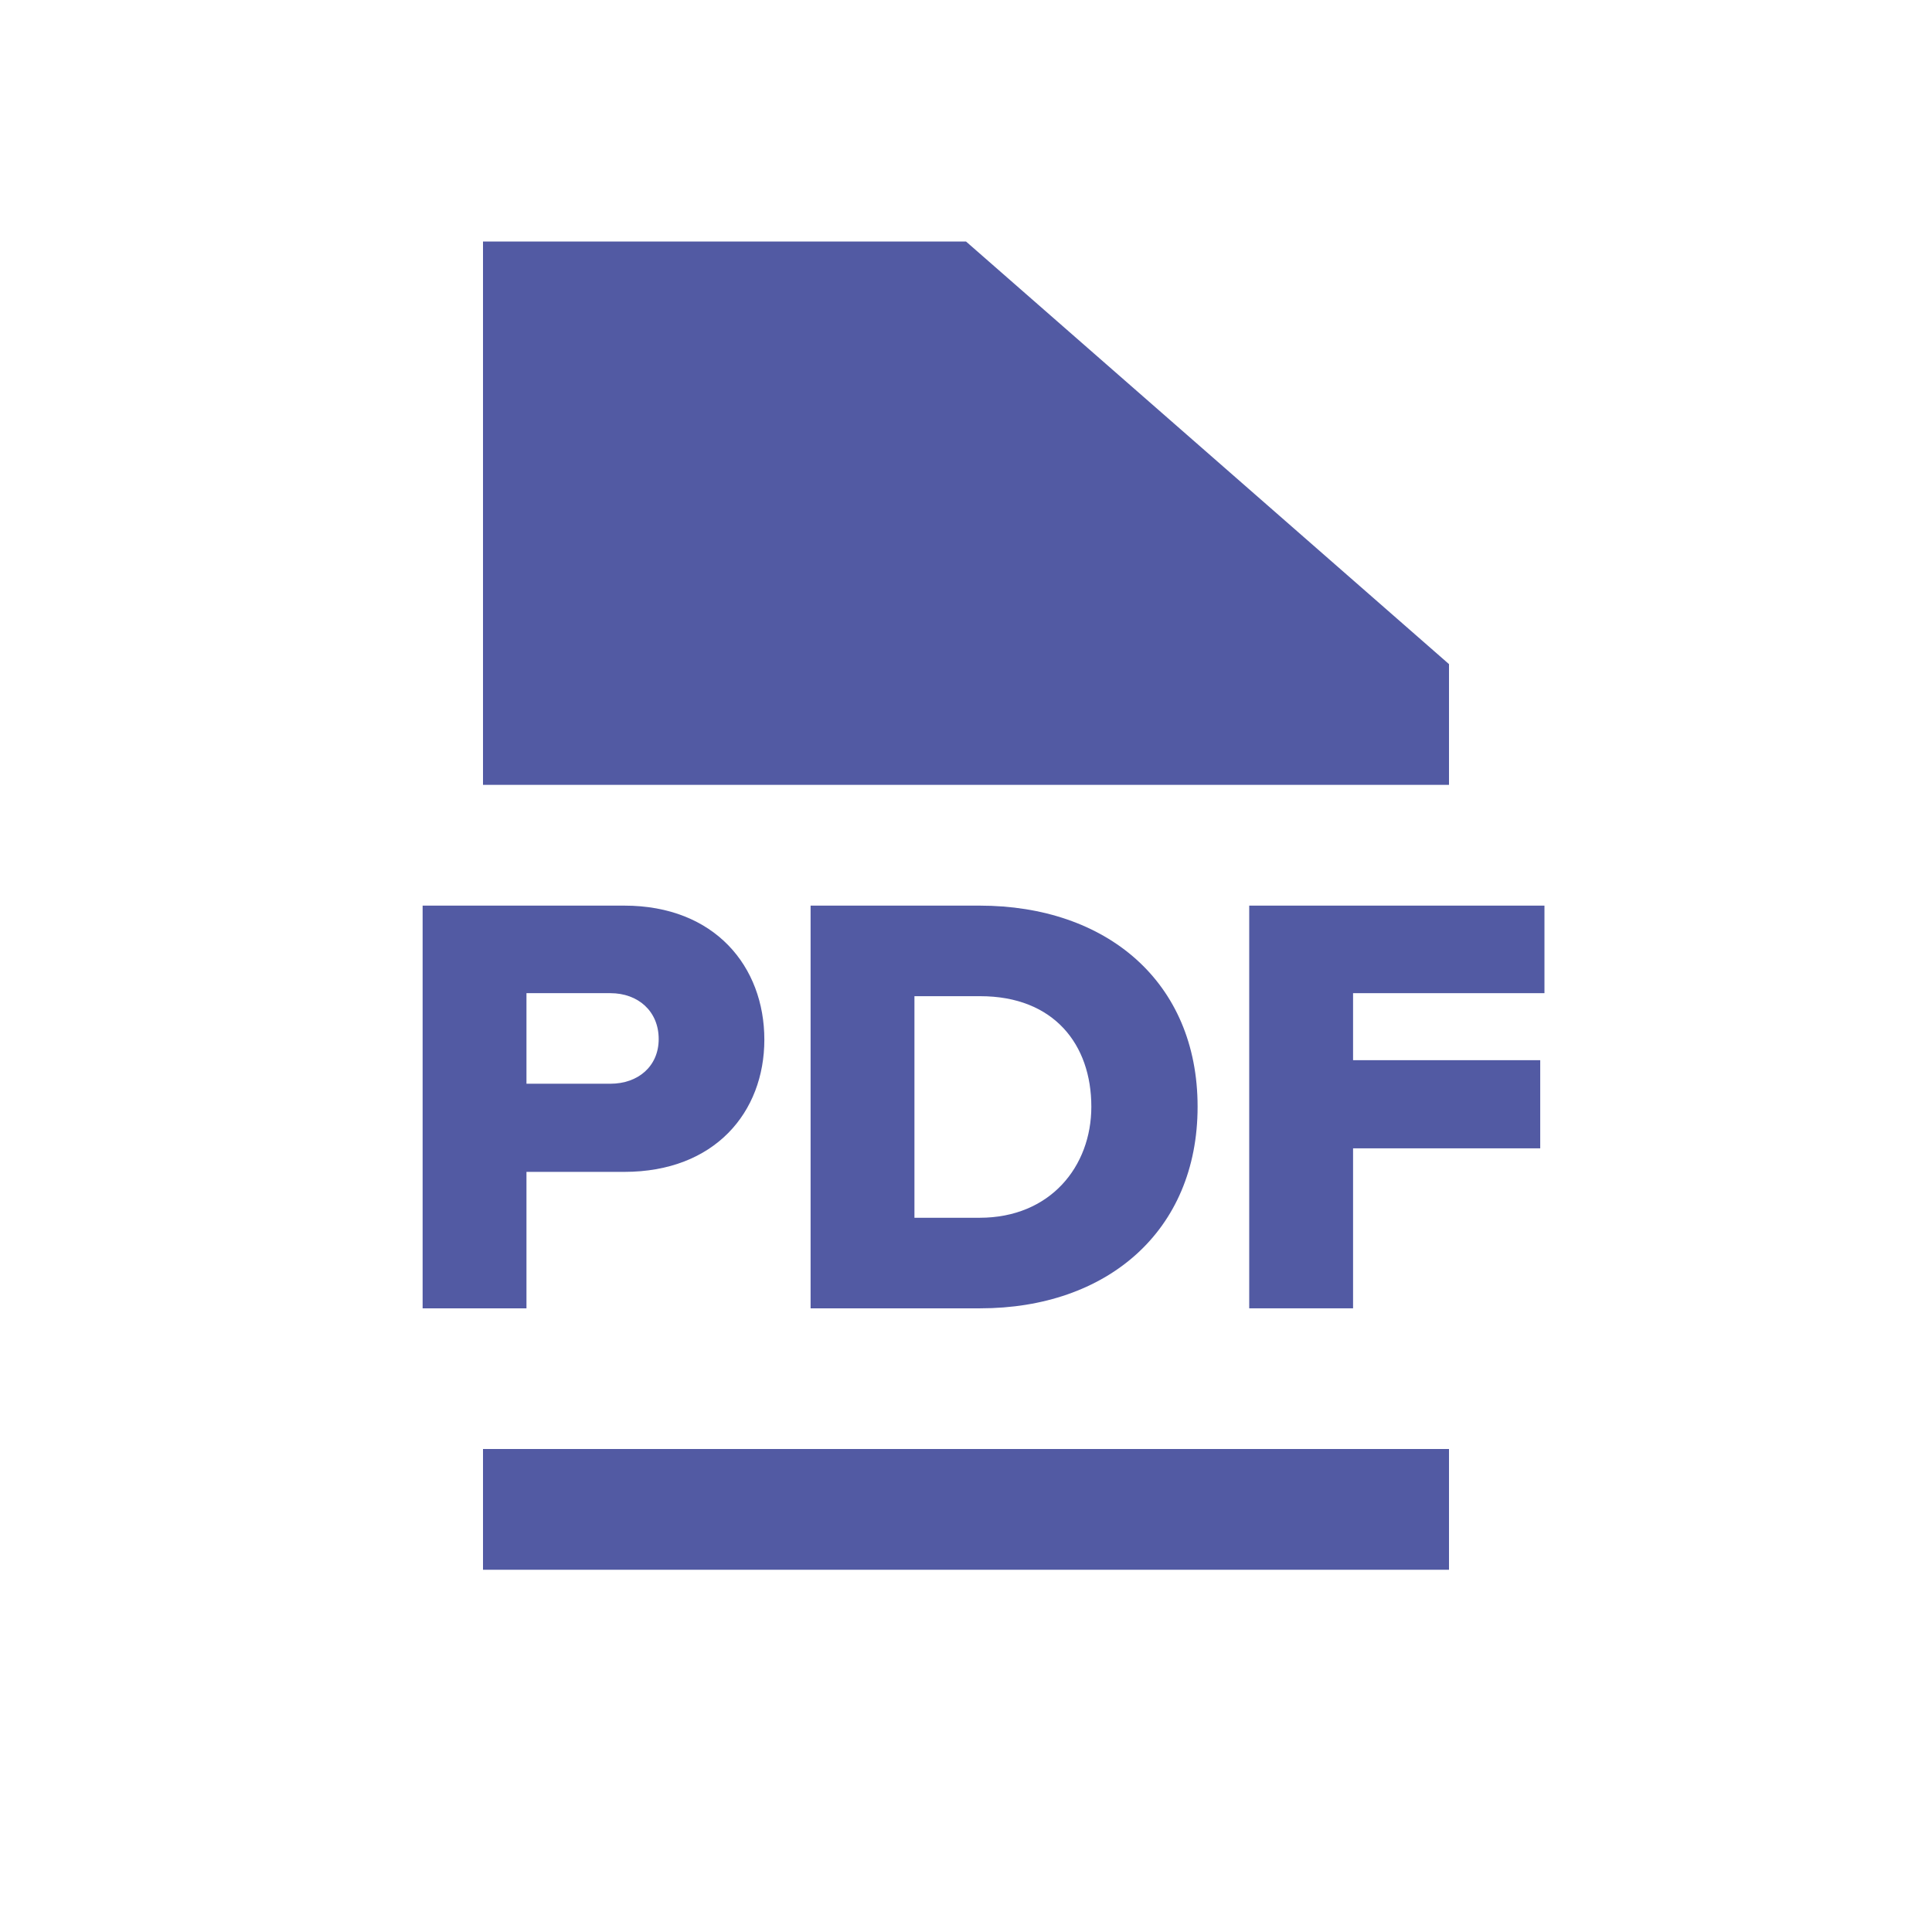
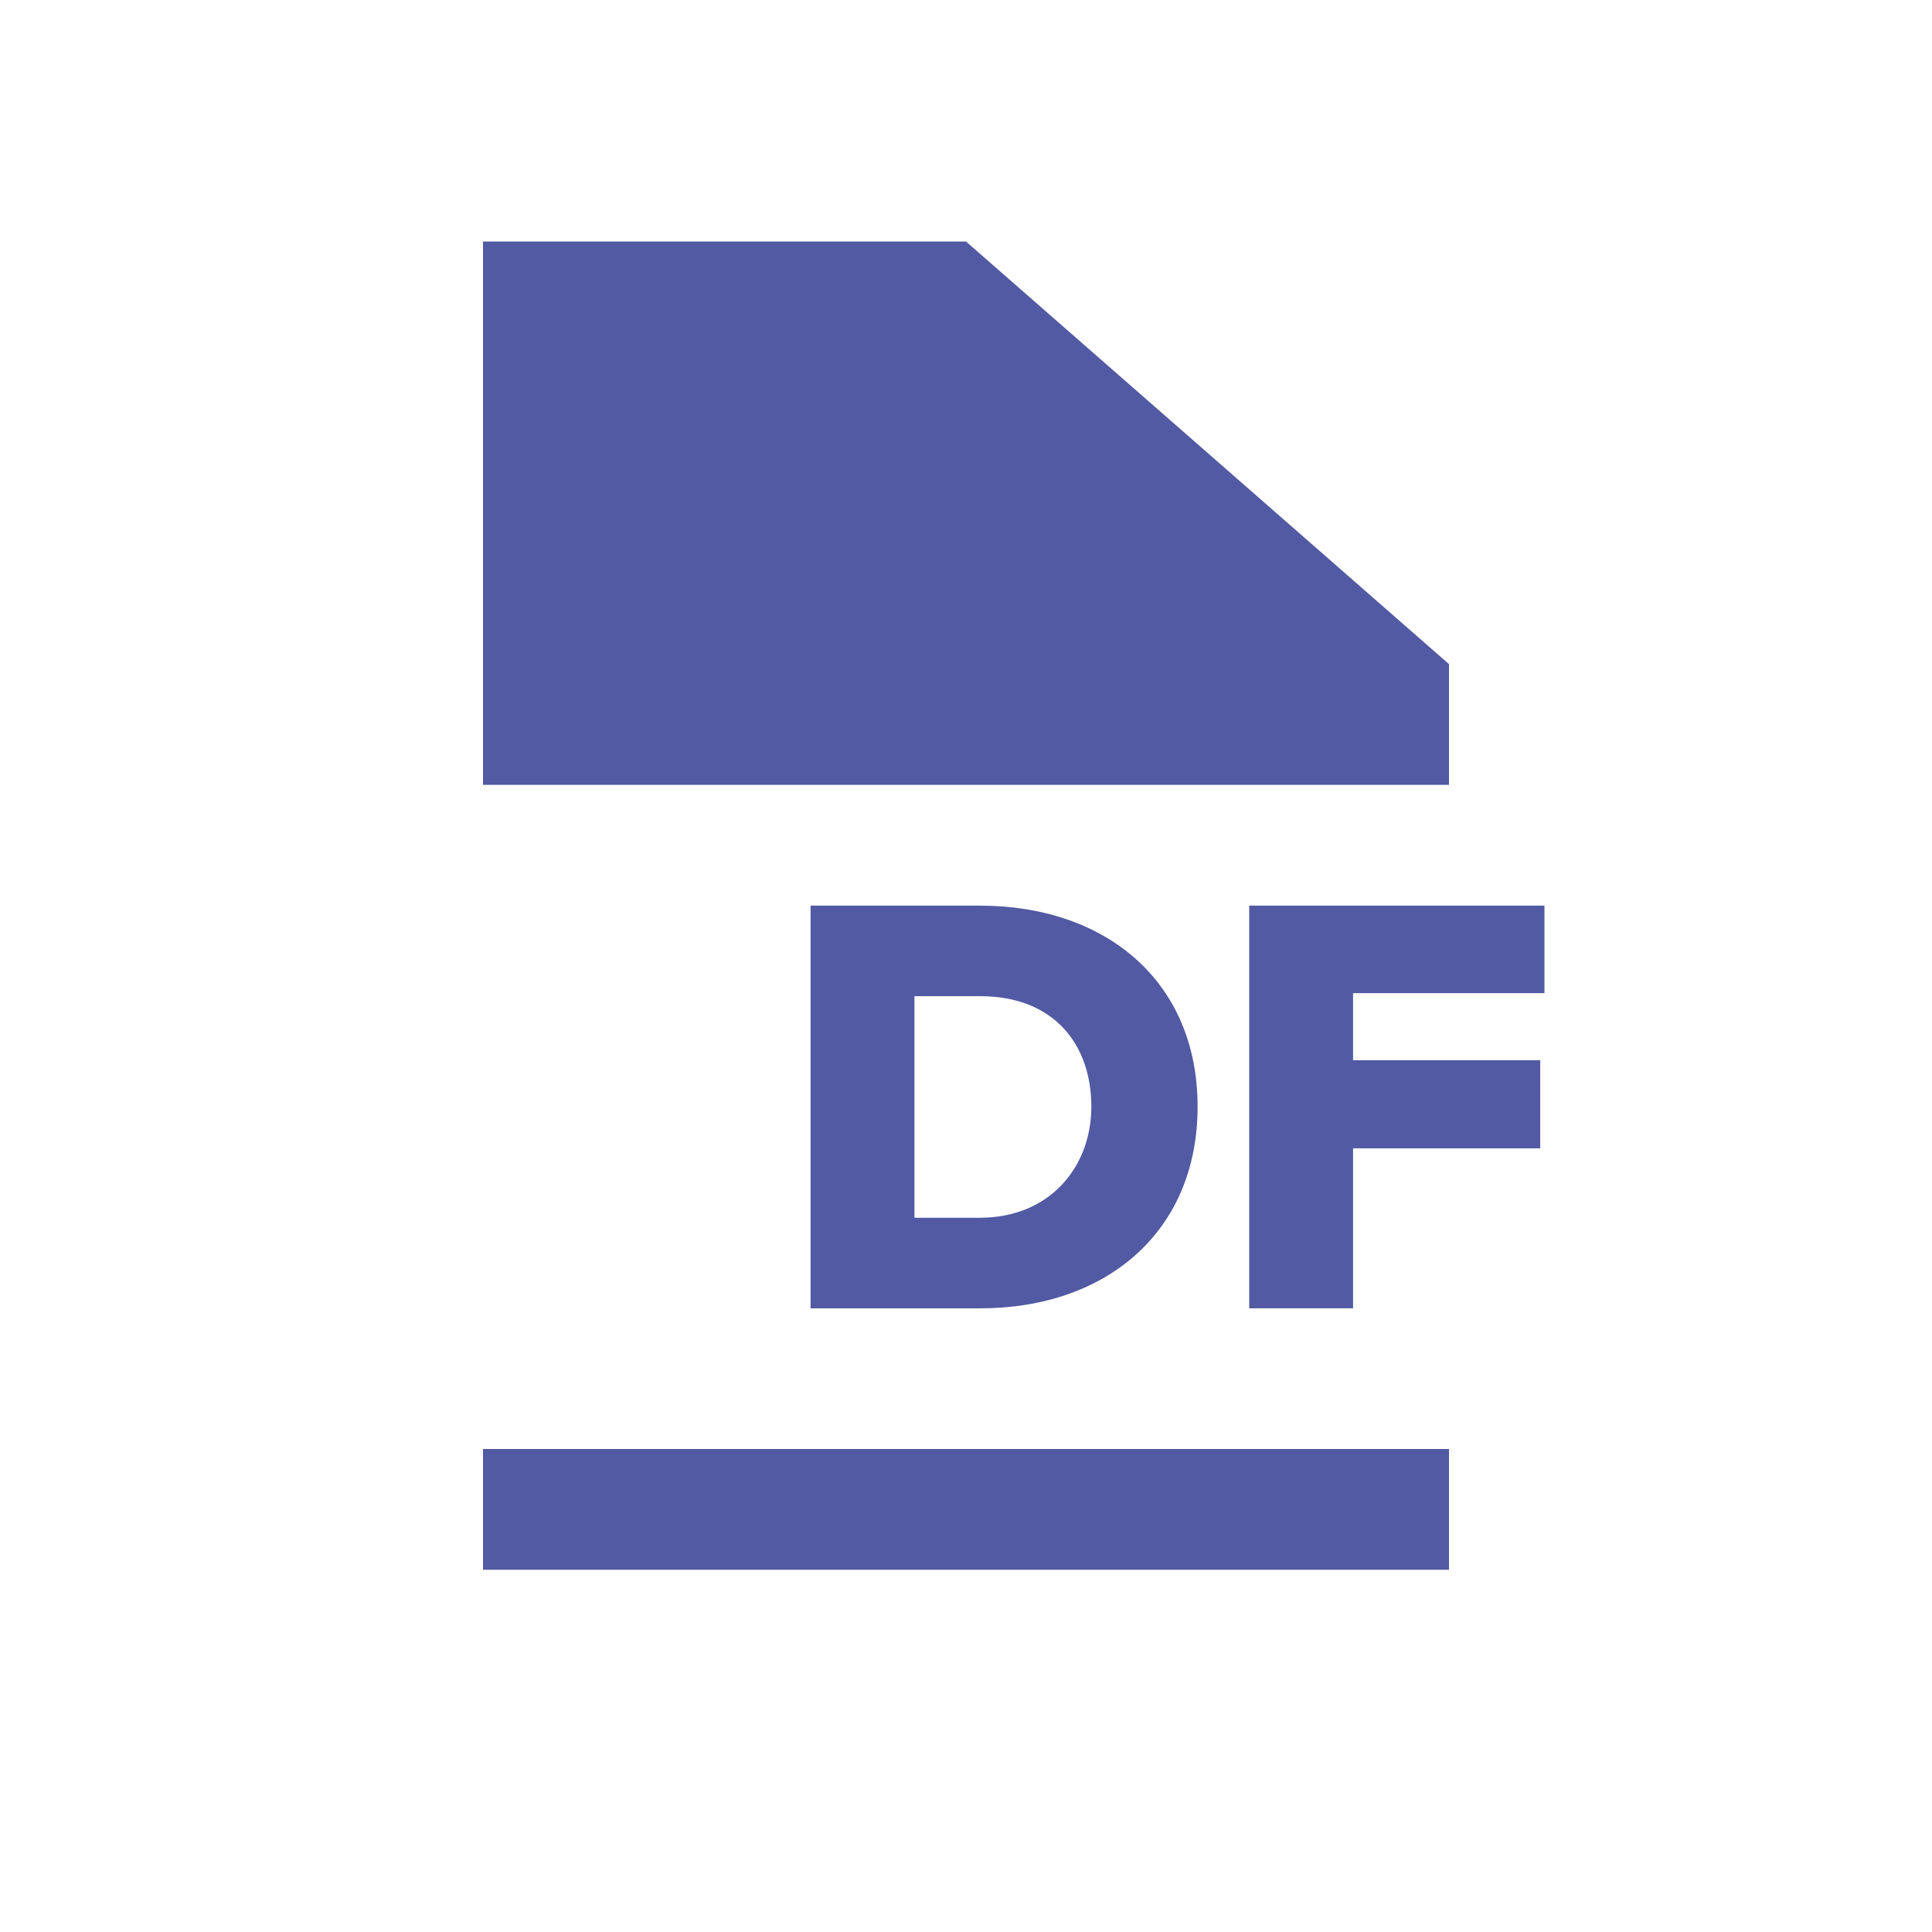
<svg xmlns="http://www.w3.org/2000/svg" width="32" height="32" viewBox="0 0 32 32" fill="none">
  <path fill-rule="evenodd" clip-rule="evenodd" d="M24 24V26H8V24H24ZM24 13V11L16 4H8V13H24Z" fill="#525AA3" />
-   <path d="M7 21.67H8.72V19.41H10.34C11.84 19.41 12.66 18.42 12.66 17.22C12.66 16.01 11.84 15 10.34 15H7V21.67ZM10.91 17.21C10.91 17.66 10.57 17.95 10.11 17.95H8.72V16.45H10.11C10.57 16.45 10.91 16.75 10.91 17.21Z" fill="#525AA3" />
  <path d="M13.426 21.67H16.236C18.326 21.67 19.836 20.4 19.836 18.33C19.836 16.26 18.326 15 16.226 15H13.426V21.67ZM15.146 20.17V16.5H16.236C17.456 16.5 18.076 17.3 18.076 18.33C18.076 19.32 17.396 20.17 16.226 20.17H15.146Z" fill="#525AA3" />
  <path d="M20.691 21.67H22.411V19.02H25.511V17.56H22.411V16.45H25.581V15H20.691V21.67Z" fill="#525AA3" />
</svg>